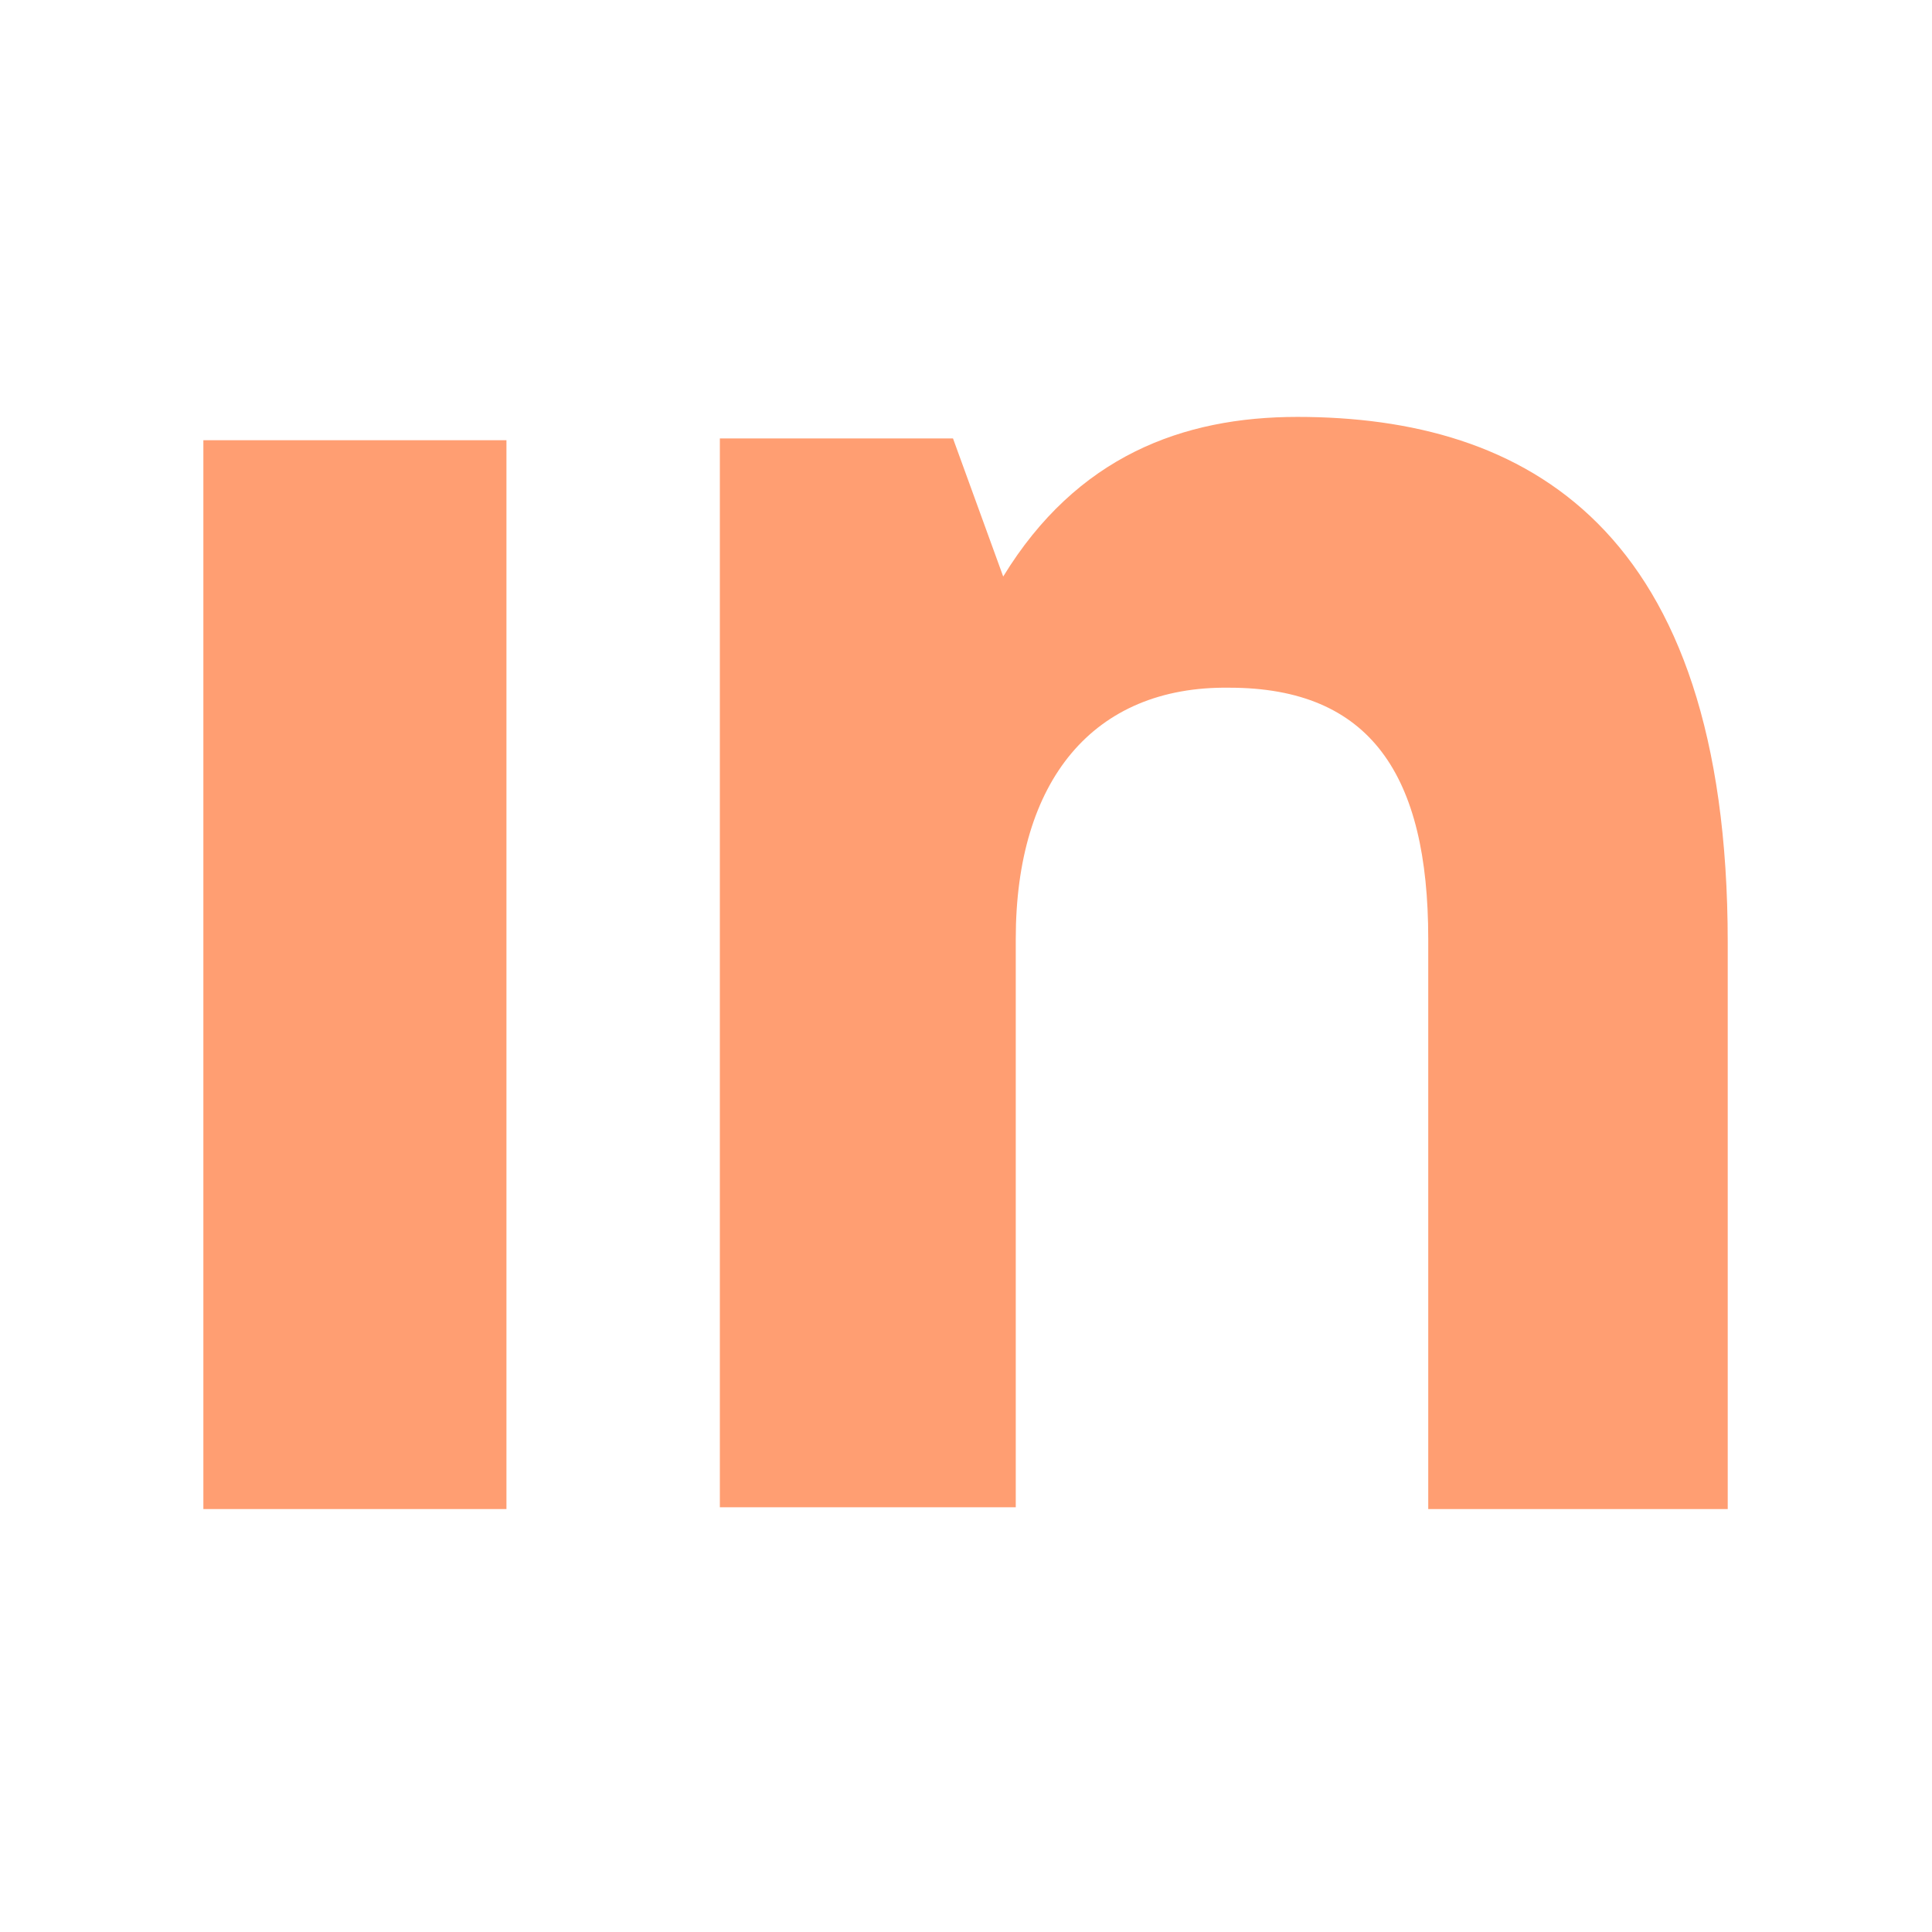
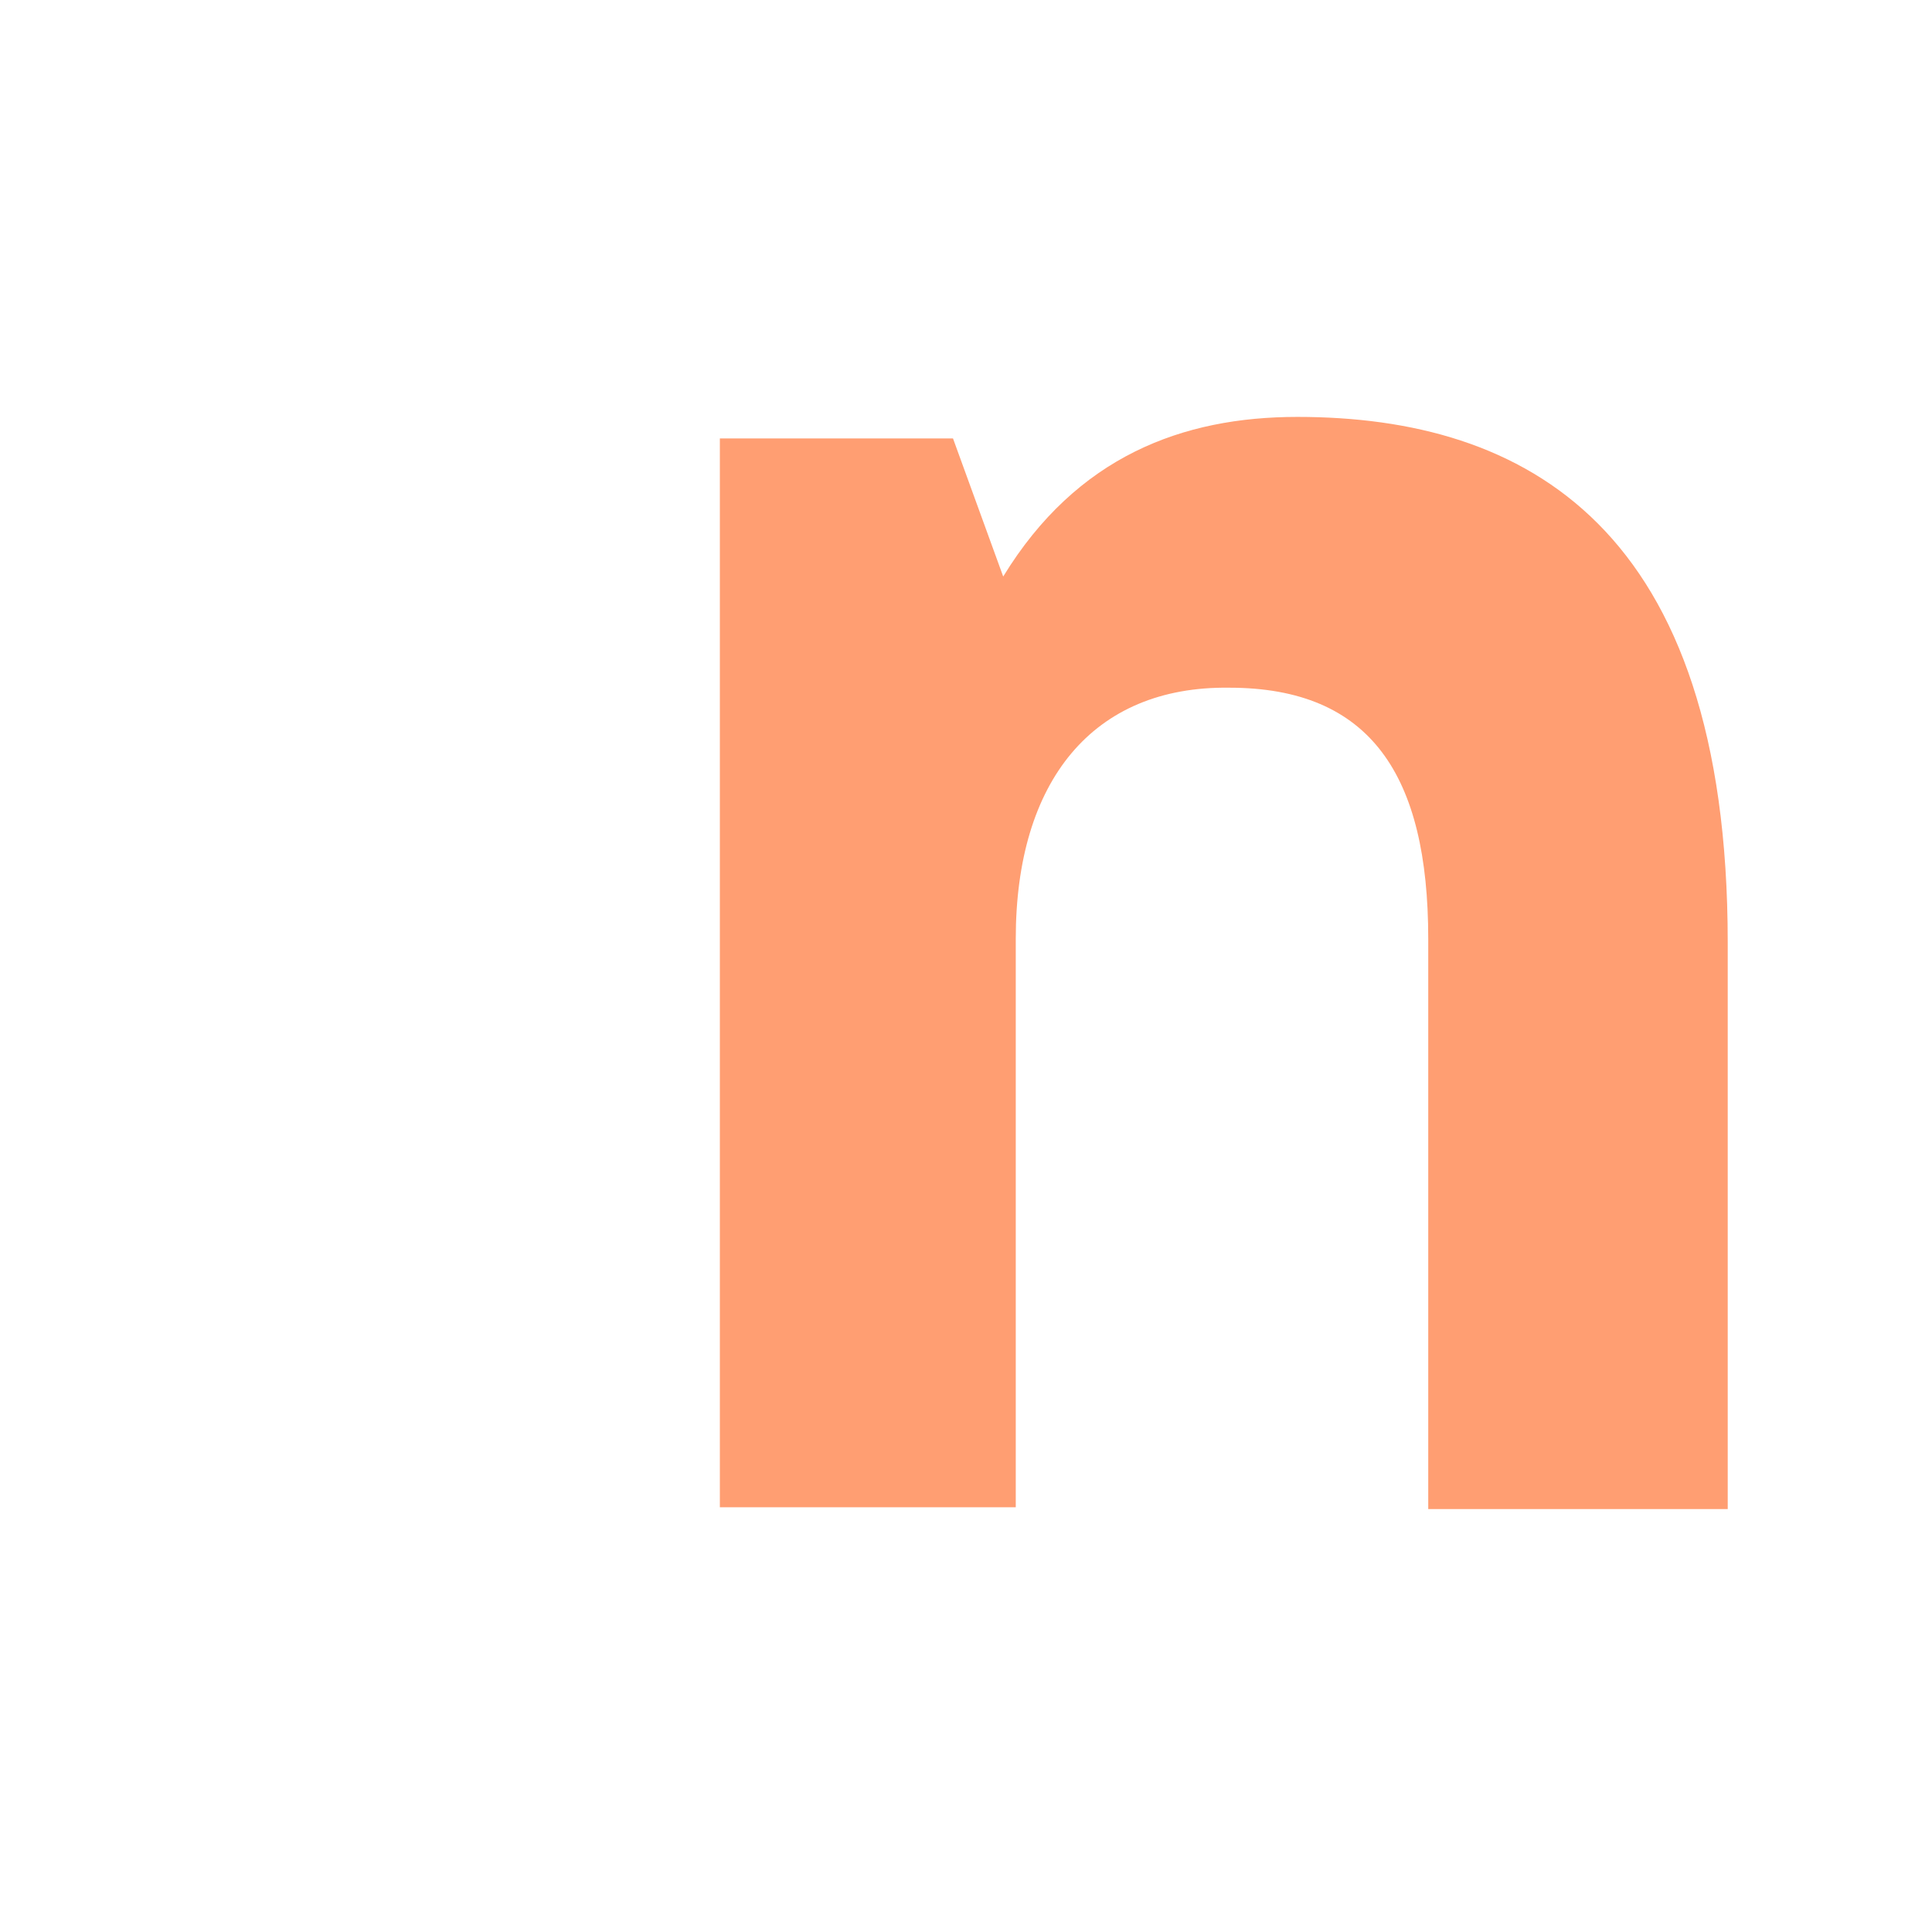
<svg xmlns="http://www.w3.org/2000/svg" width="190" height="190" viewBox="0 0 190 190" fill="none">
-   <path d="M49.806 43.293H20V148.407H49.806V43.293Z" fill="#FF9E72" />
  <path d="M169.911 148.407V92.675C169.911 51.758 149.982 41 127.583 41C116.296 41 105.89 44.88 98.659 56.697L93.721 43.116H70.793V148.231H99.894V92.323C99.894 76.802 107.477 67.455 120.881 67.631C134.814 67.631 140.458 76.273 140.458 92.323V148.407H169.911Z" fill="#FF9E72" />
</svg>